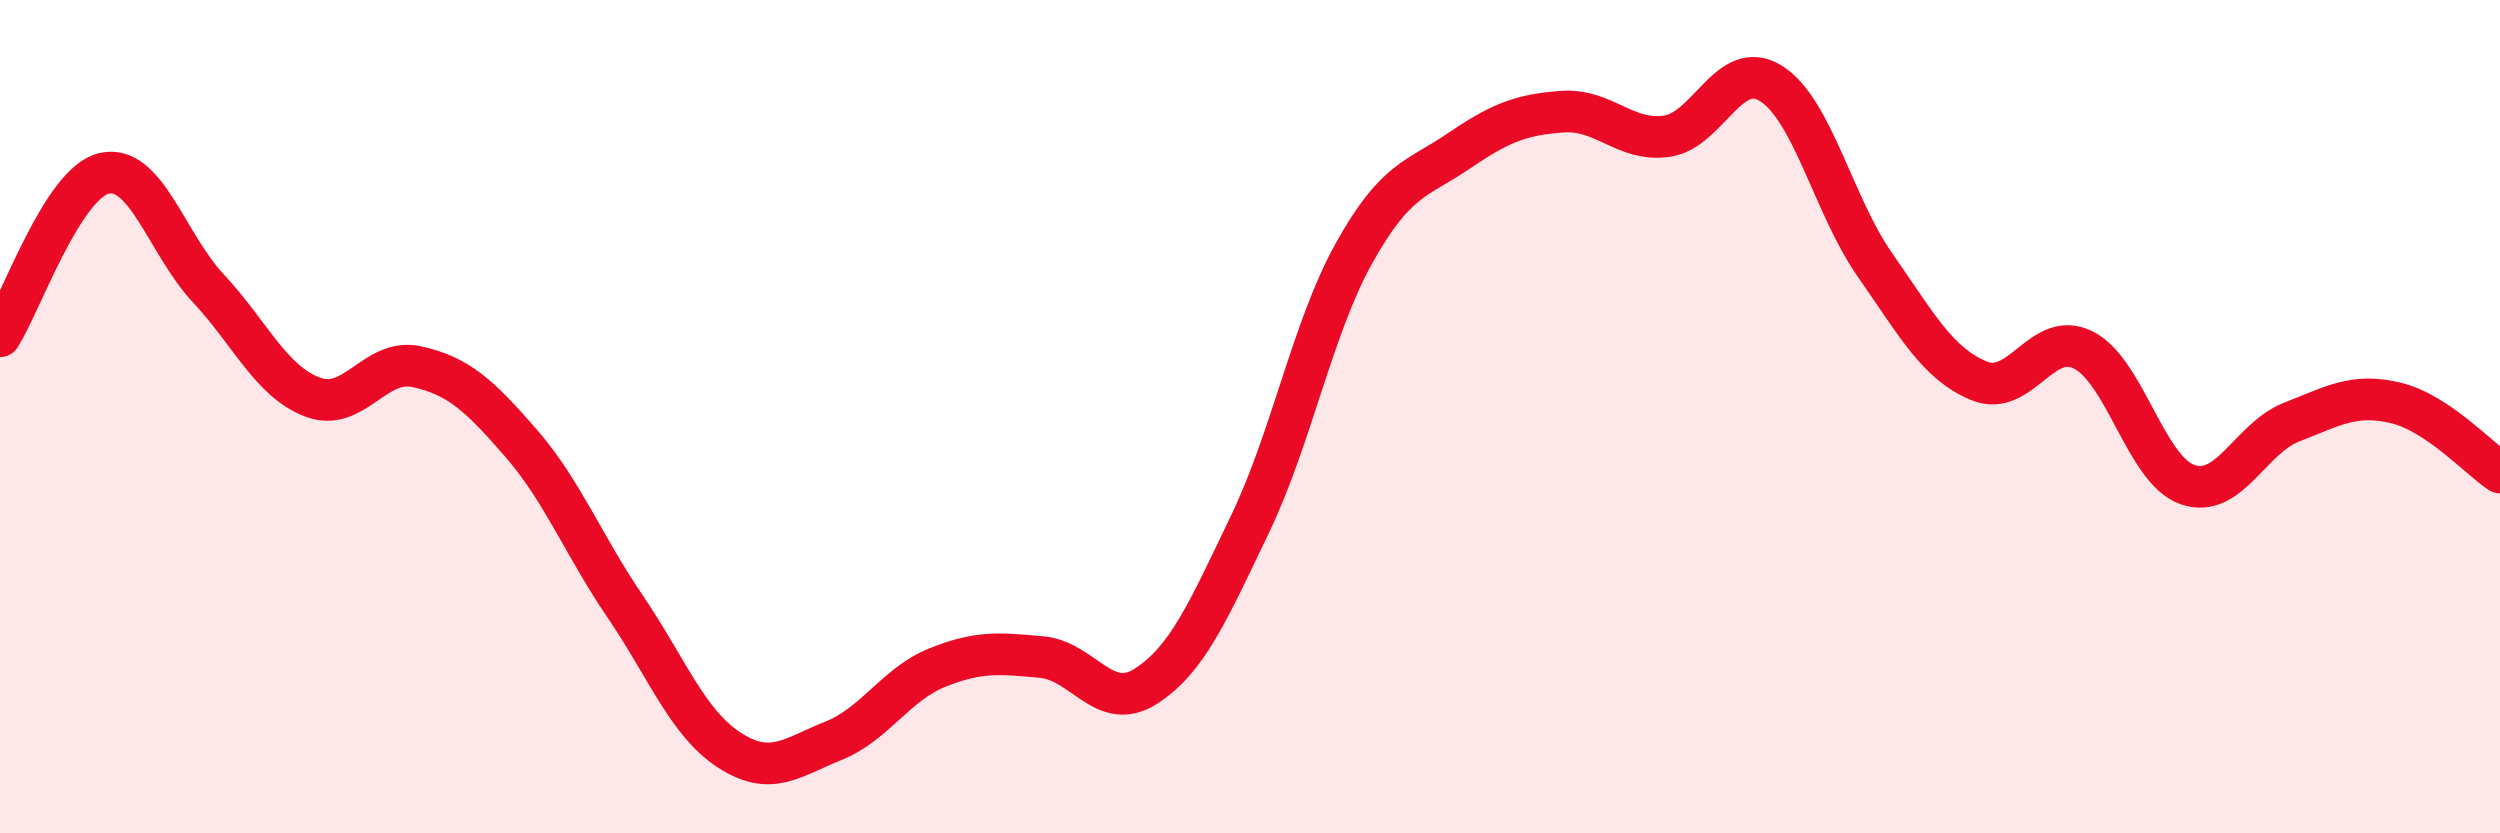
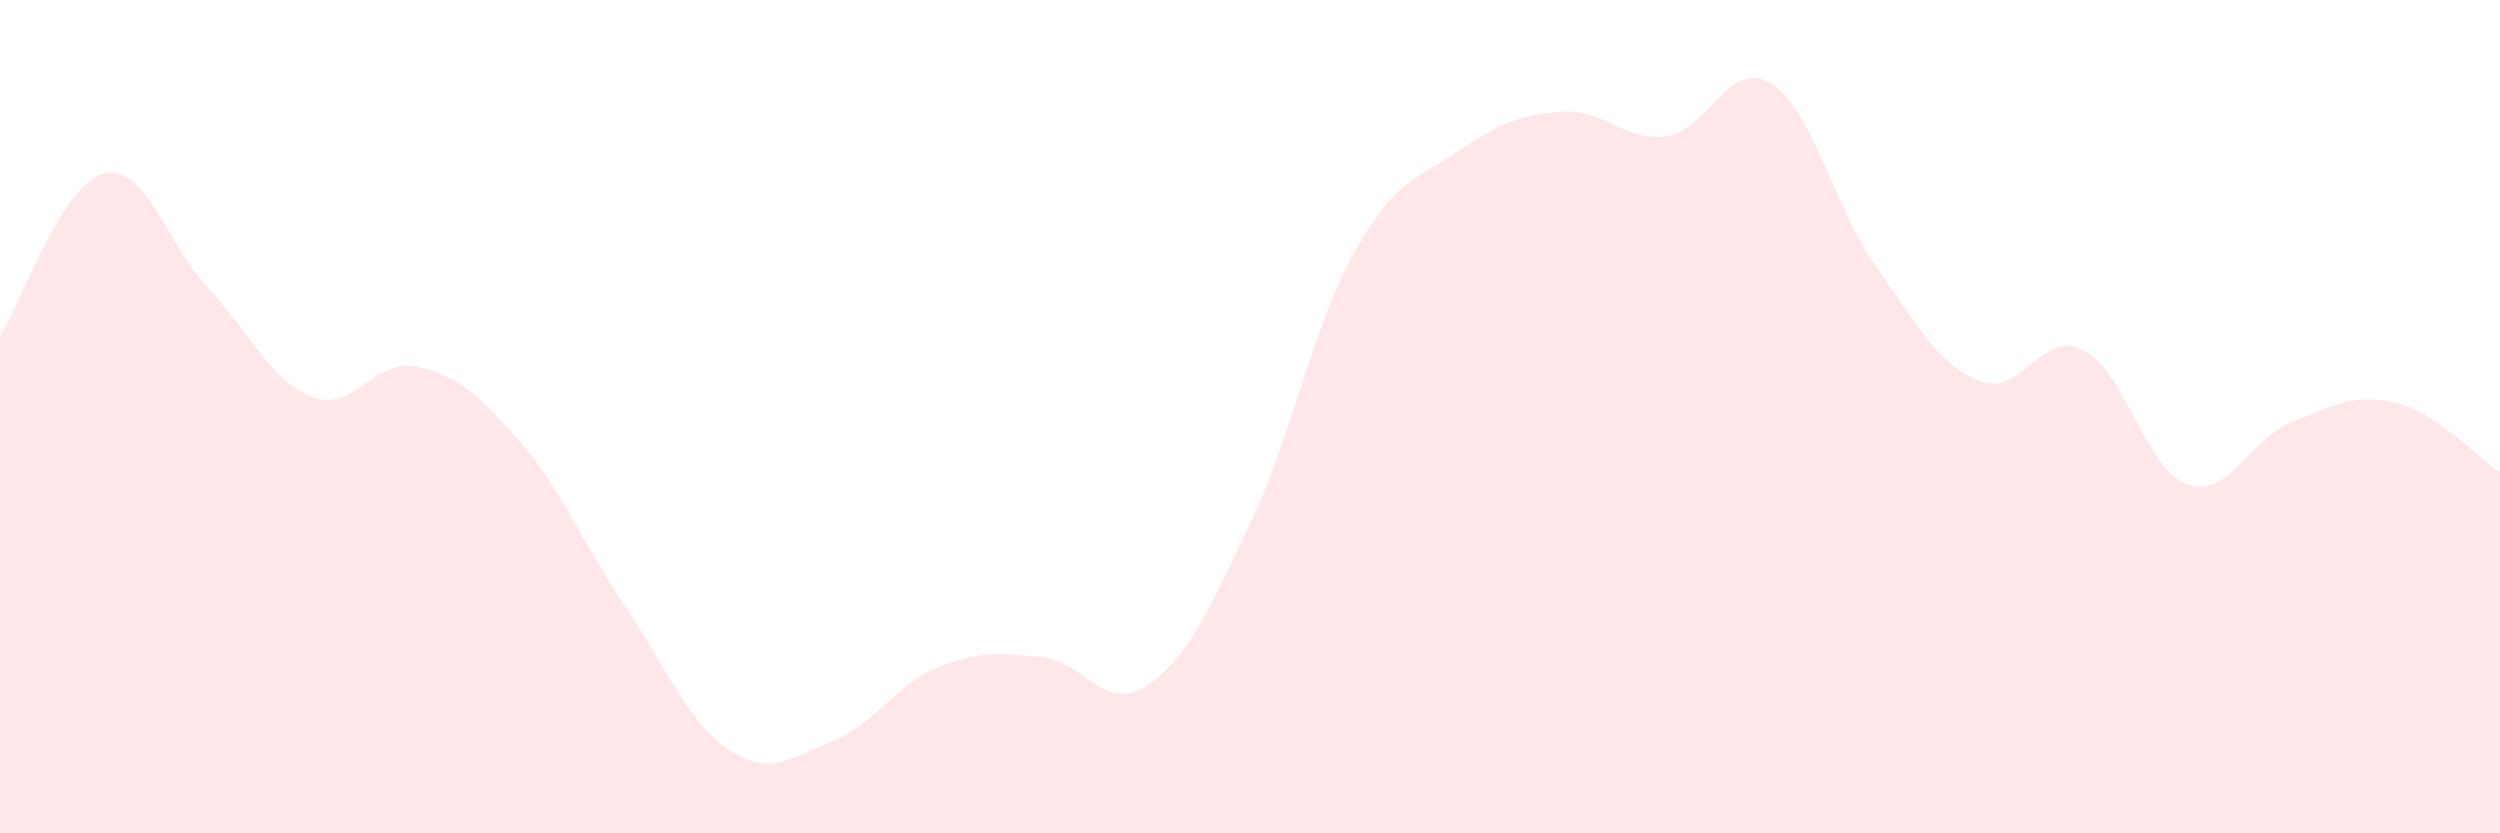
<svg xmlns="http://www.w3.org/2000/svg" width="60" height="20" viewBox="0 0 60 20">
  <path d="M 0,8.07 C 0.5,7.29 1.5,4.39 2.5,4.16 C 3.5,3.93 4,5.85 5,6.92 C 6,7.99 6.5,9.15 7.5,9.53 C 8.5,9.91 9,8.58 10,8.8 C 11,9.02 11.5,9.48 12.5,10.63 C 13.5,11.78 14,13.08 15,14.55 C 16,16.02 16.5,17.35 17.5,18 C 18.5,18.65 19,18.18 20,17.78 C 21,17.38 21.5,16.42 22.5,16.02 C 23.5,15.62 24,15.68 25,15.77 C 26,15.86 26.5,17.11 27.5,16.47 C 28.5,15.83 29,14.66 30,12.58 C 31,10.5 31.5,7.86 32.5,6.07 C 33.5,4.28 34,4.31 35,3.63 C 36,2.95 36.5,2.75 37.5,2.68 C 38.5,2.61 39,3.41 40,3.27 C 41,3.13 41.5,1.38 42.5,2 C 43.5,2.62 44,4.93 45,6.36 C 46,7.79 46.5,8.73 47.5,9.14 C 48.5,9.55 49,7.9 50,8.4 C 51,8.9 51.5,11.28 52.5,11.63 C 53.5,11.98 54,10.52 55,10.13 C 56,9.74 56.5,9.43 57.5,9.67 C 58.5,9.91 59.5,11.01 60,11.34L60 20L0 20Z" fill="#EB0A25" opacity="0.1" stroke-linecap="round" stroke-linejoin="round" />
-   <path d="M 0,8.07 C 0.5,7.29 1.5,4.39 2.5,4.16 C 3.5,3.93 4,5.85 5,6.92 C 6,7.99 6.5,9.15 7.5,9.53 C 8.5,9.91 9,8.58 10,8.8 C 11,9.02 11.5,9.48 12.5,10.63 C 13.5,11.78 14,13.08 15,14.55 C 16,16.02 16.5,17.35 17.5,18 C 18.5,18.65 19,18.18 20,17.78 C 21,17.38 21.5,16.42 22.5,16.02 C 23.5,15.62 24,15.68 25,15.77 C 26,15.86 26.5,17.11 27.5,16.47 C 28.5,15.83 29,14.66 30,12.58 C 31,10.5 31.5,7.86 32.5,6.07 C 33.5,4.28 34,4.31 35,3.63 C 36,2.95 36.5,2.75 37.5,2.68 C 38.5,2.61 39,3.41 40,3.27 C 41,3.13 41.5,1.38 42.5,2 C 43.5,2.62 44,4.93 45,6.36 C 46,7.79 46.5,8.73 47.5,9.14 C 48.5,9.55 49,7.9 50,8.4 C 51,8.9 51.5,11.28 52.5,11.63 C 53.5,11.98 54,10.52 55,10.13 C 56,9.74 56.5,9.43 57.5,9.67 C 58.5,9.91 59.5,11.01 60,11.34" stroke="#EB0A25" stroke-width="1" fill="none" stroke-linecap="round" stroke-linejoin="round" />
</svg>